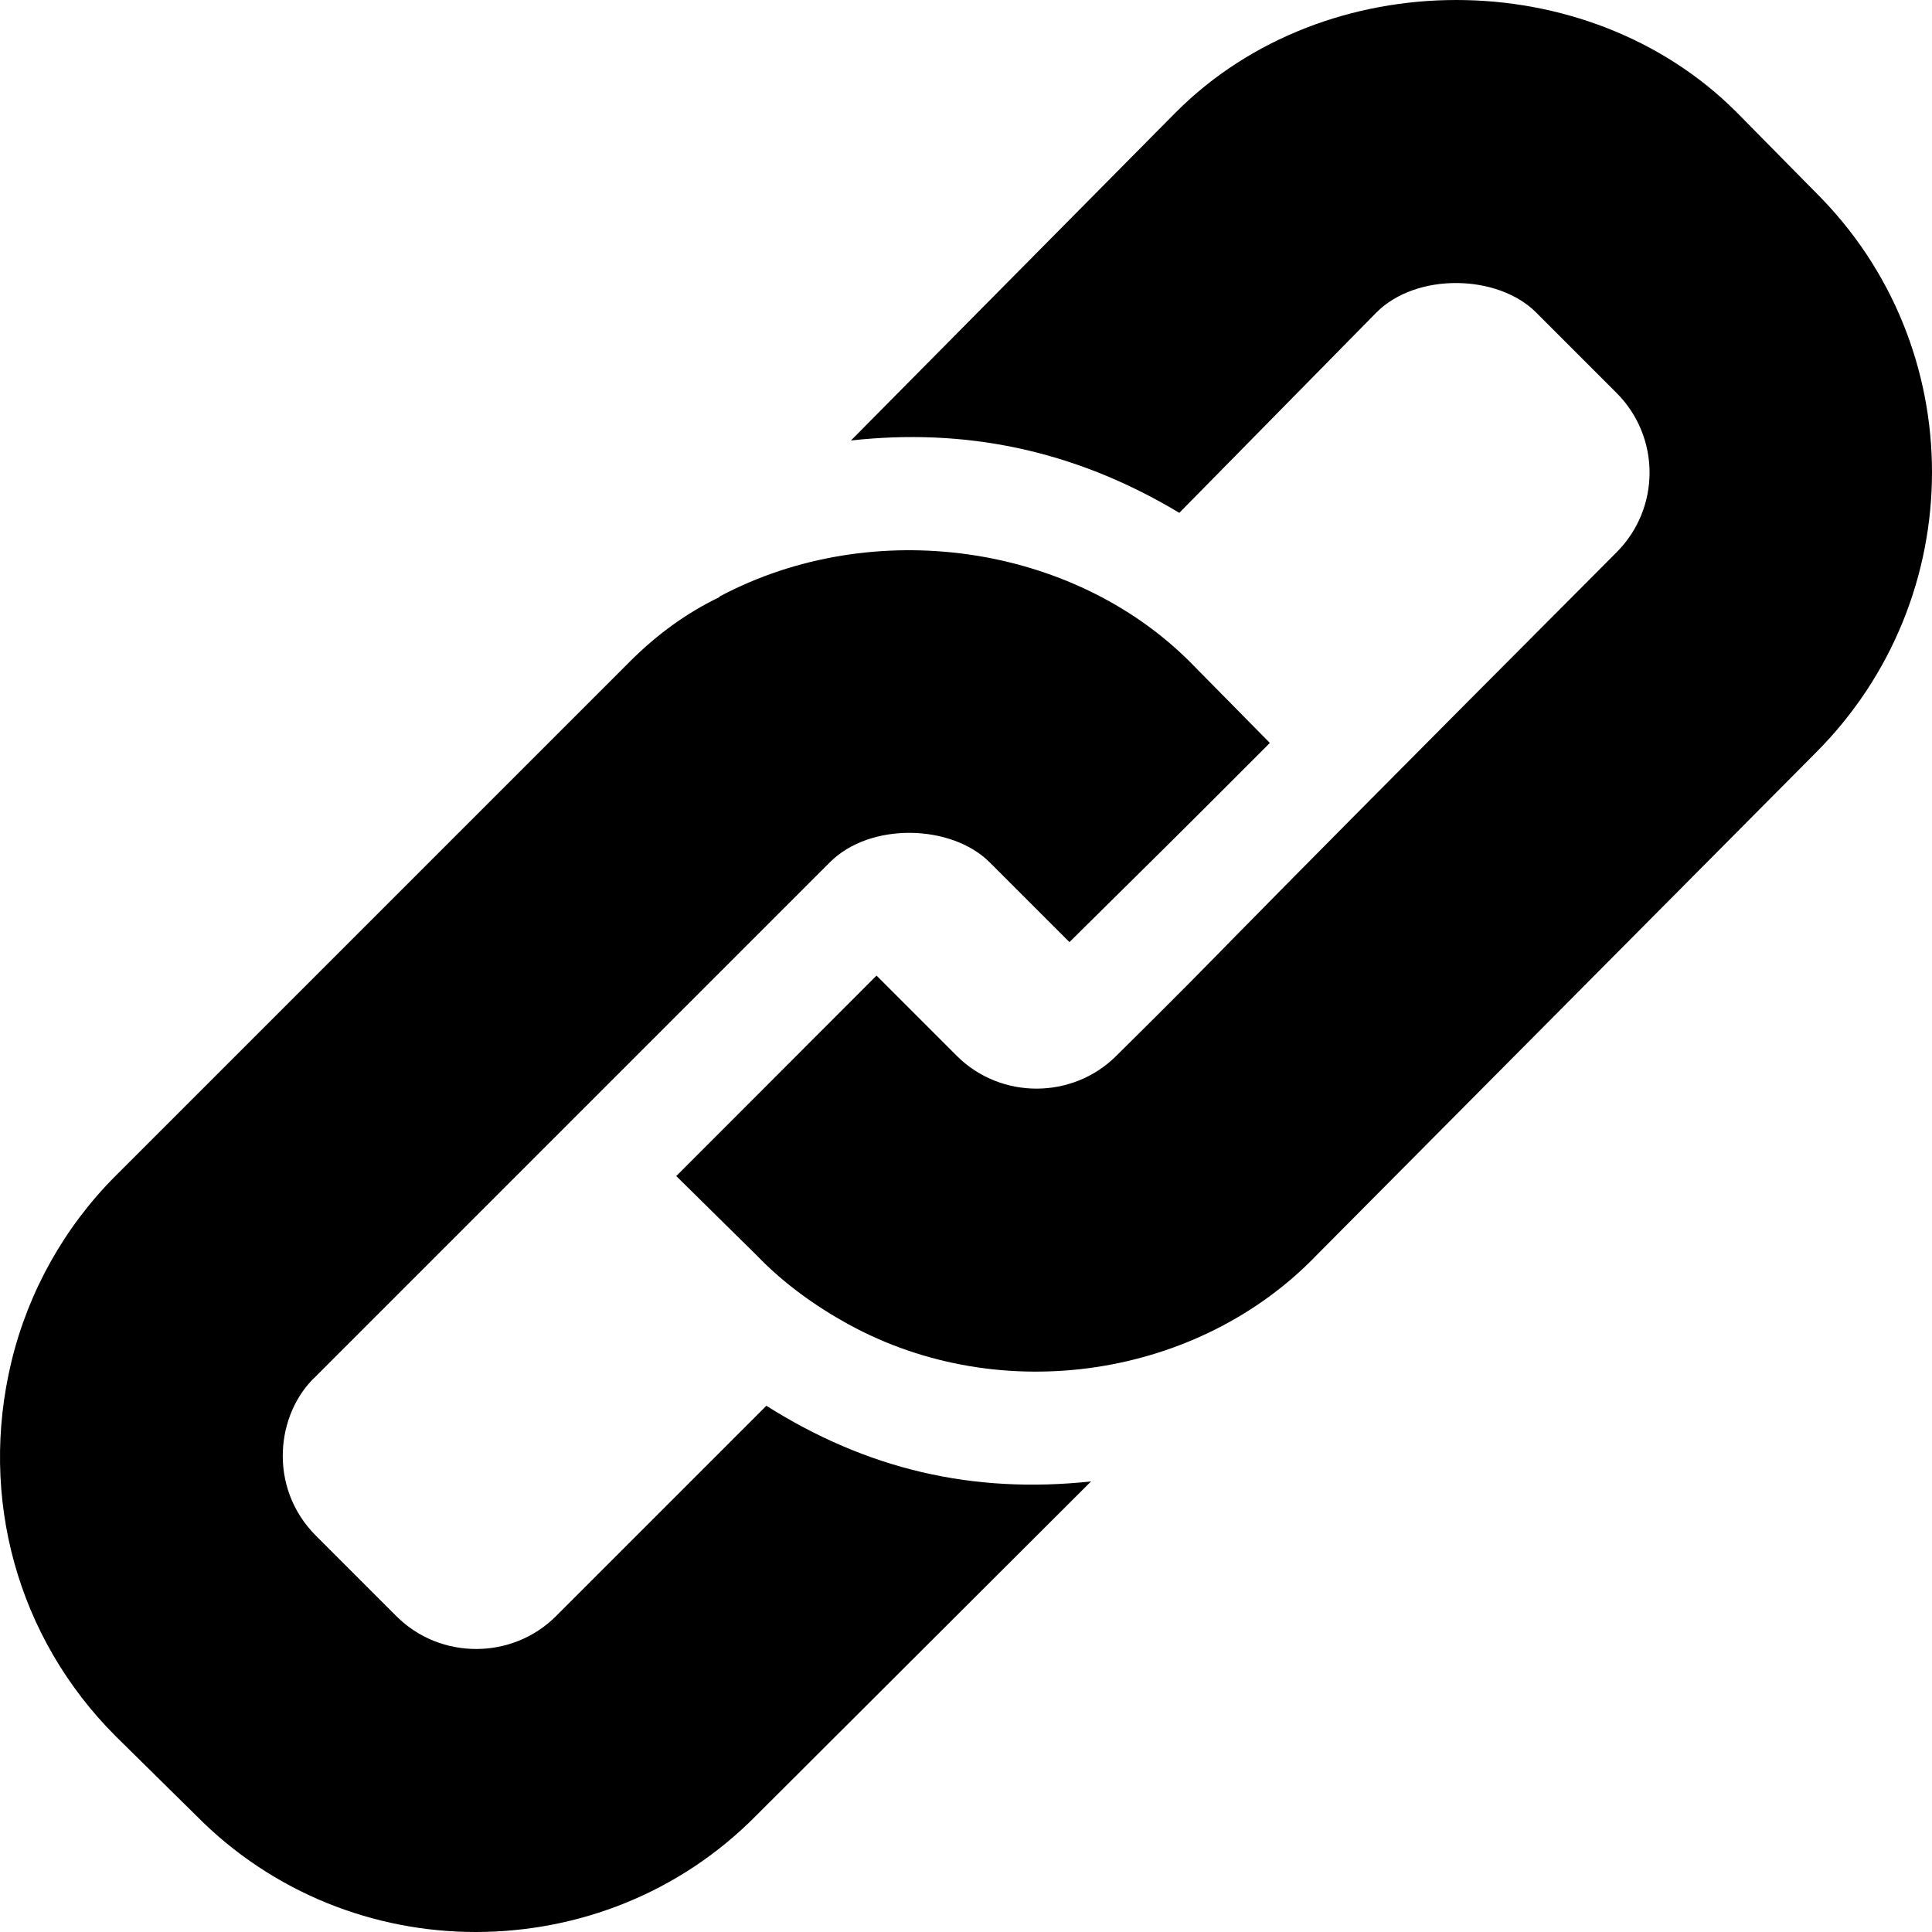
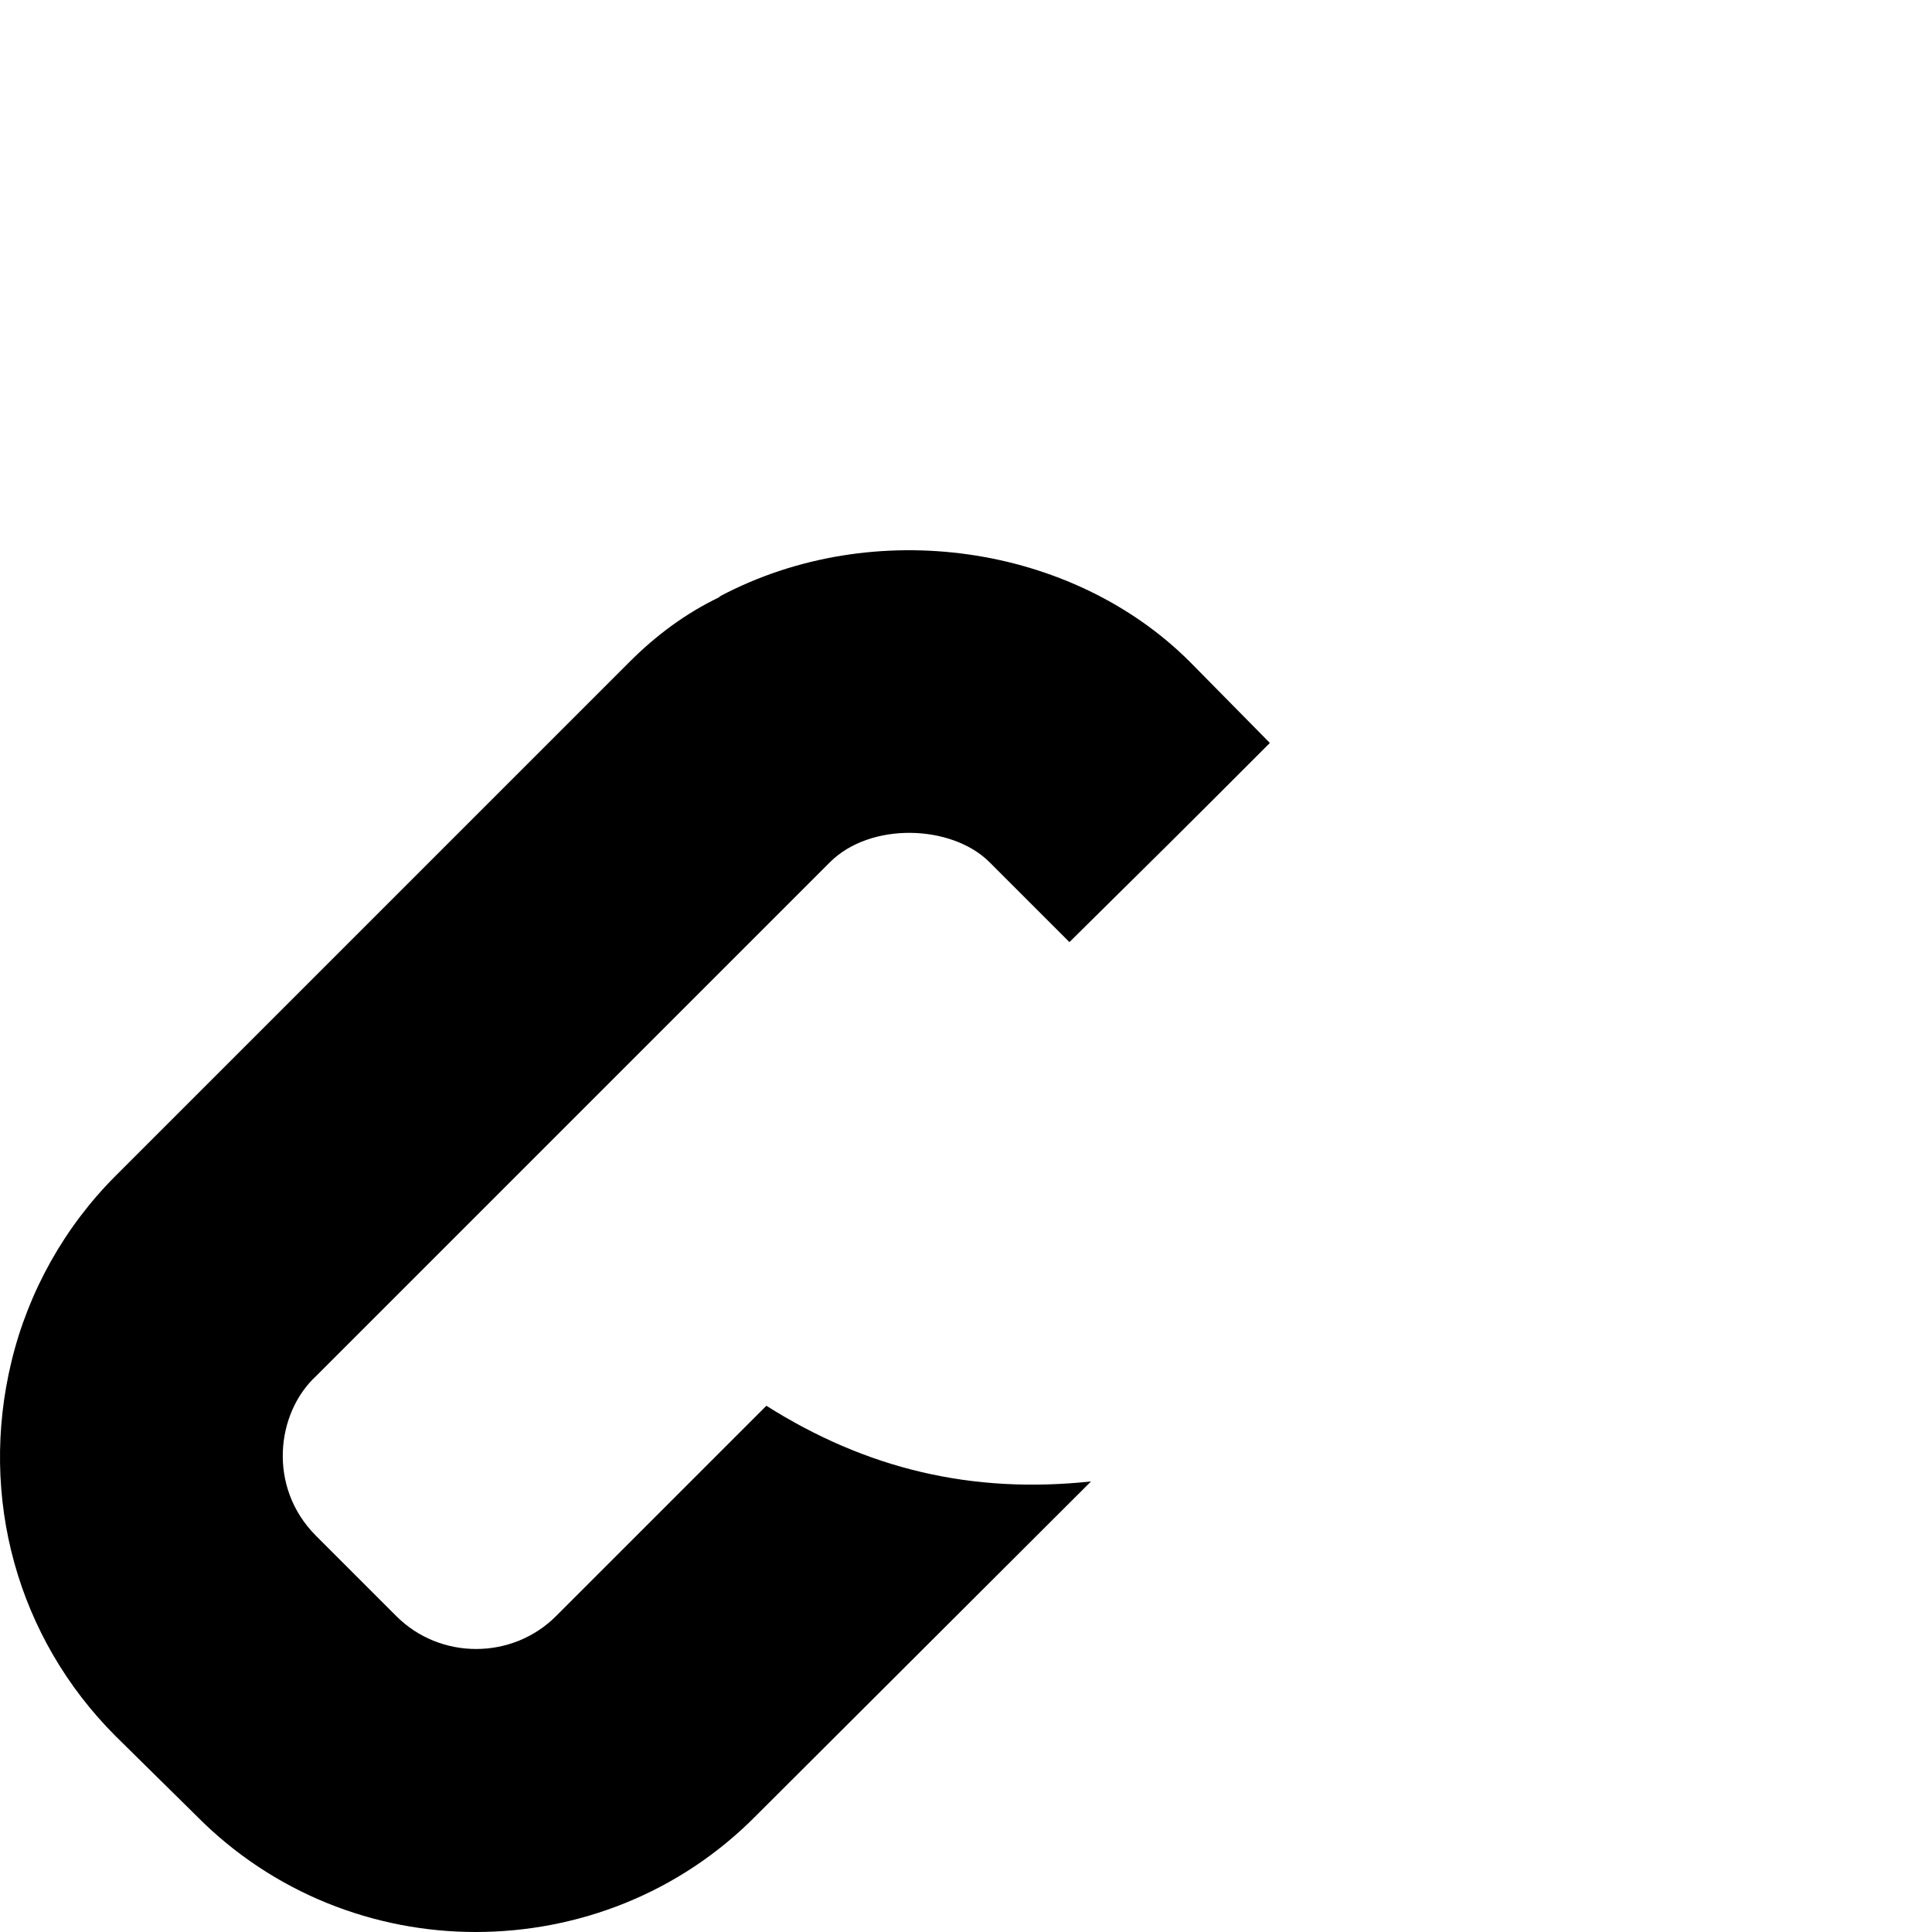
<svg xmlns="http://www.w3.org/2000/svg" version="1.1" id="Capa_1" x="0px" y="0px" viewBox="0 0 512 512" style="enable-background:new 0 0 512 512;" xml:space="preserve">
  <g>
    <g>
-       <path d="M481.175,51.001l-21-21.301c-39.6-39.6-108.9-39.6-148.5,0l-86.165,87.032c29.679-3.274,58.644,2.137,87.021,19.178    l52.245-53.11c10.634-10.634,32.152-10.148,42.299,0l21.301,21.301c11.7,11.699,11.7,30.599,0,42.299    c-126.181,126.534-95.797,97.046-132.533,133.398c-11.554,11.554-30.652,11.649-42.301,0l-21.253-21.253l-53.077,53.123    l21.231,20.931c7.2,7.5,15.599,13.5,24.3,18.3c40.759,22.382,93.081,14.116,124.199-18.3l132.234-133.098    C522.275,158.401,522.275,91.8,481.175,51.001z" />
-     </g>
+       </g>
  </g>
  <g>
    <g>
      <path d="M83.742,364.699L219.941,228.5c10.73-10.73,32.278-10.023,42.301,0l21.169,21.169    c22.553-22.282,29.232-28.839,53.102-52.769c-0.059-0.066-0.108-0.135-0.172-0.2l-21-21.301    c-31.223-31.223-83.887-38.901-124.499-17.401c0,0,0,0-0.3,0.3c-8.701,4.2-16.5,9.901-23.701,17.1l-136.2,136.2    c-13.5,13.5-23.101,30.601-27.599,49.2c-8.701,36,1.5,73.2,27.599,99.3l21.301,21c20.4,20.7,47.399,30.901,74.099,30.901    c27.001,0,54-10.201,74.401-30.901l88.694-88.502c-31.493,3.365-59.451-3.255-86.039-20.053l-55.756,55.756    c-11.554,11.554-30.652,11.649-42.301,0L83.742,407C70.837,394.095,73.219,374.412,83.742,364.699z" />
    </g>
  </g>
  <g>
</g>
  <g>
</g>
  <g>
</g>
  <g>
</g>
  <g>
</g>
  <g>
</g>
  <g>
</g>
  <g>
</g>
  <g>
</g>
  <g>
</g>
  <g>
</g>
  <g>
</g>
  <g>
</g>
  <g>
</g>
  <g>
</g>
</svg>